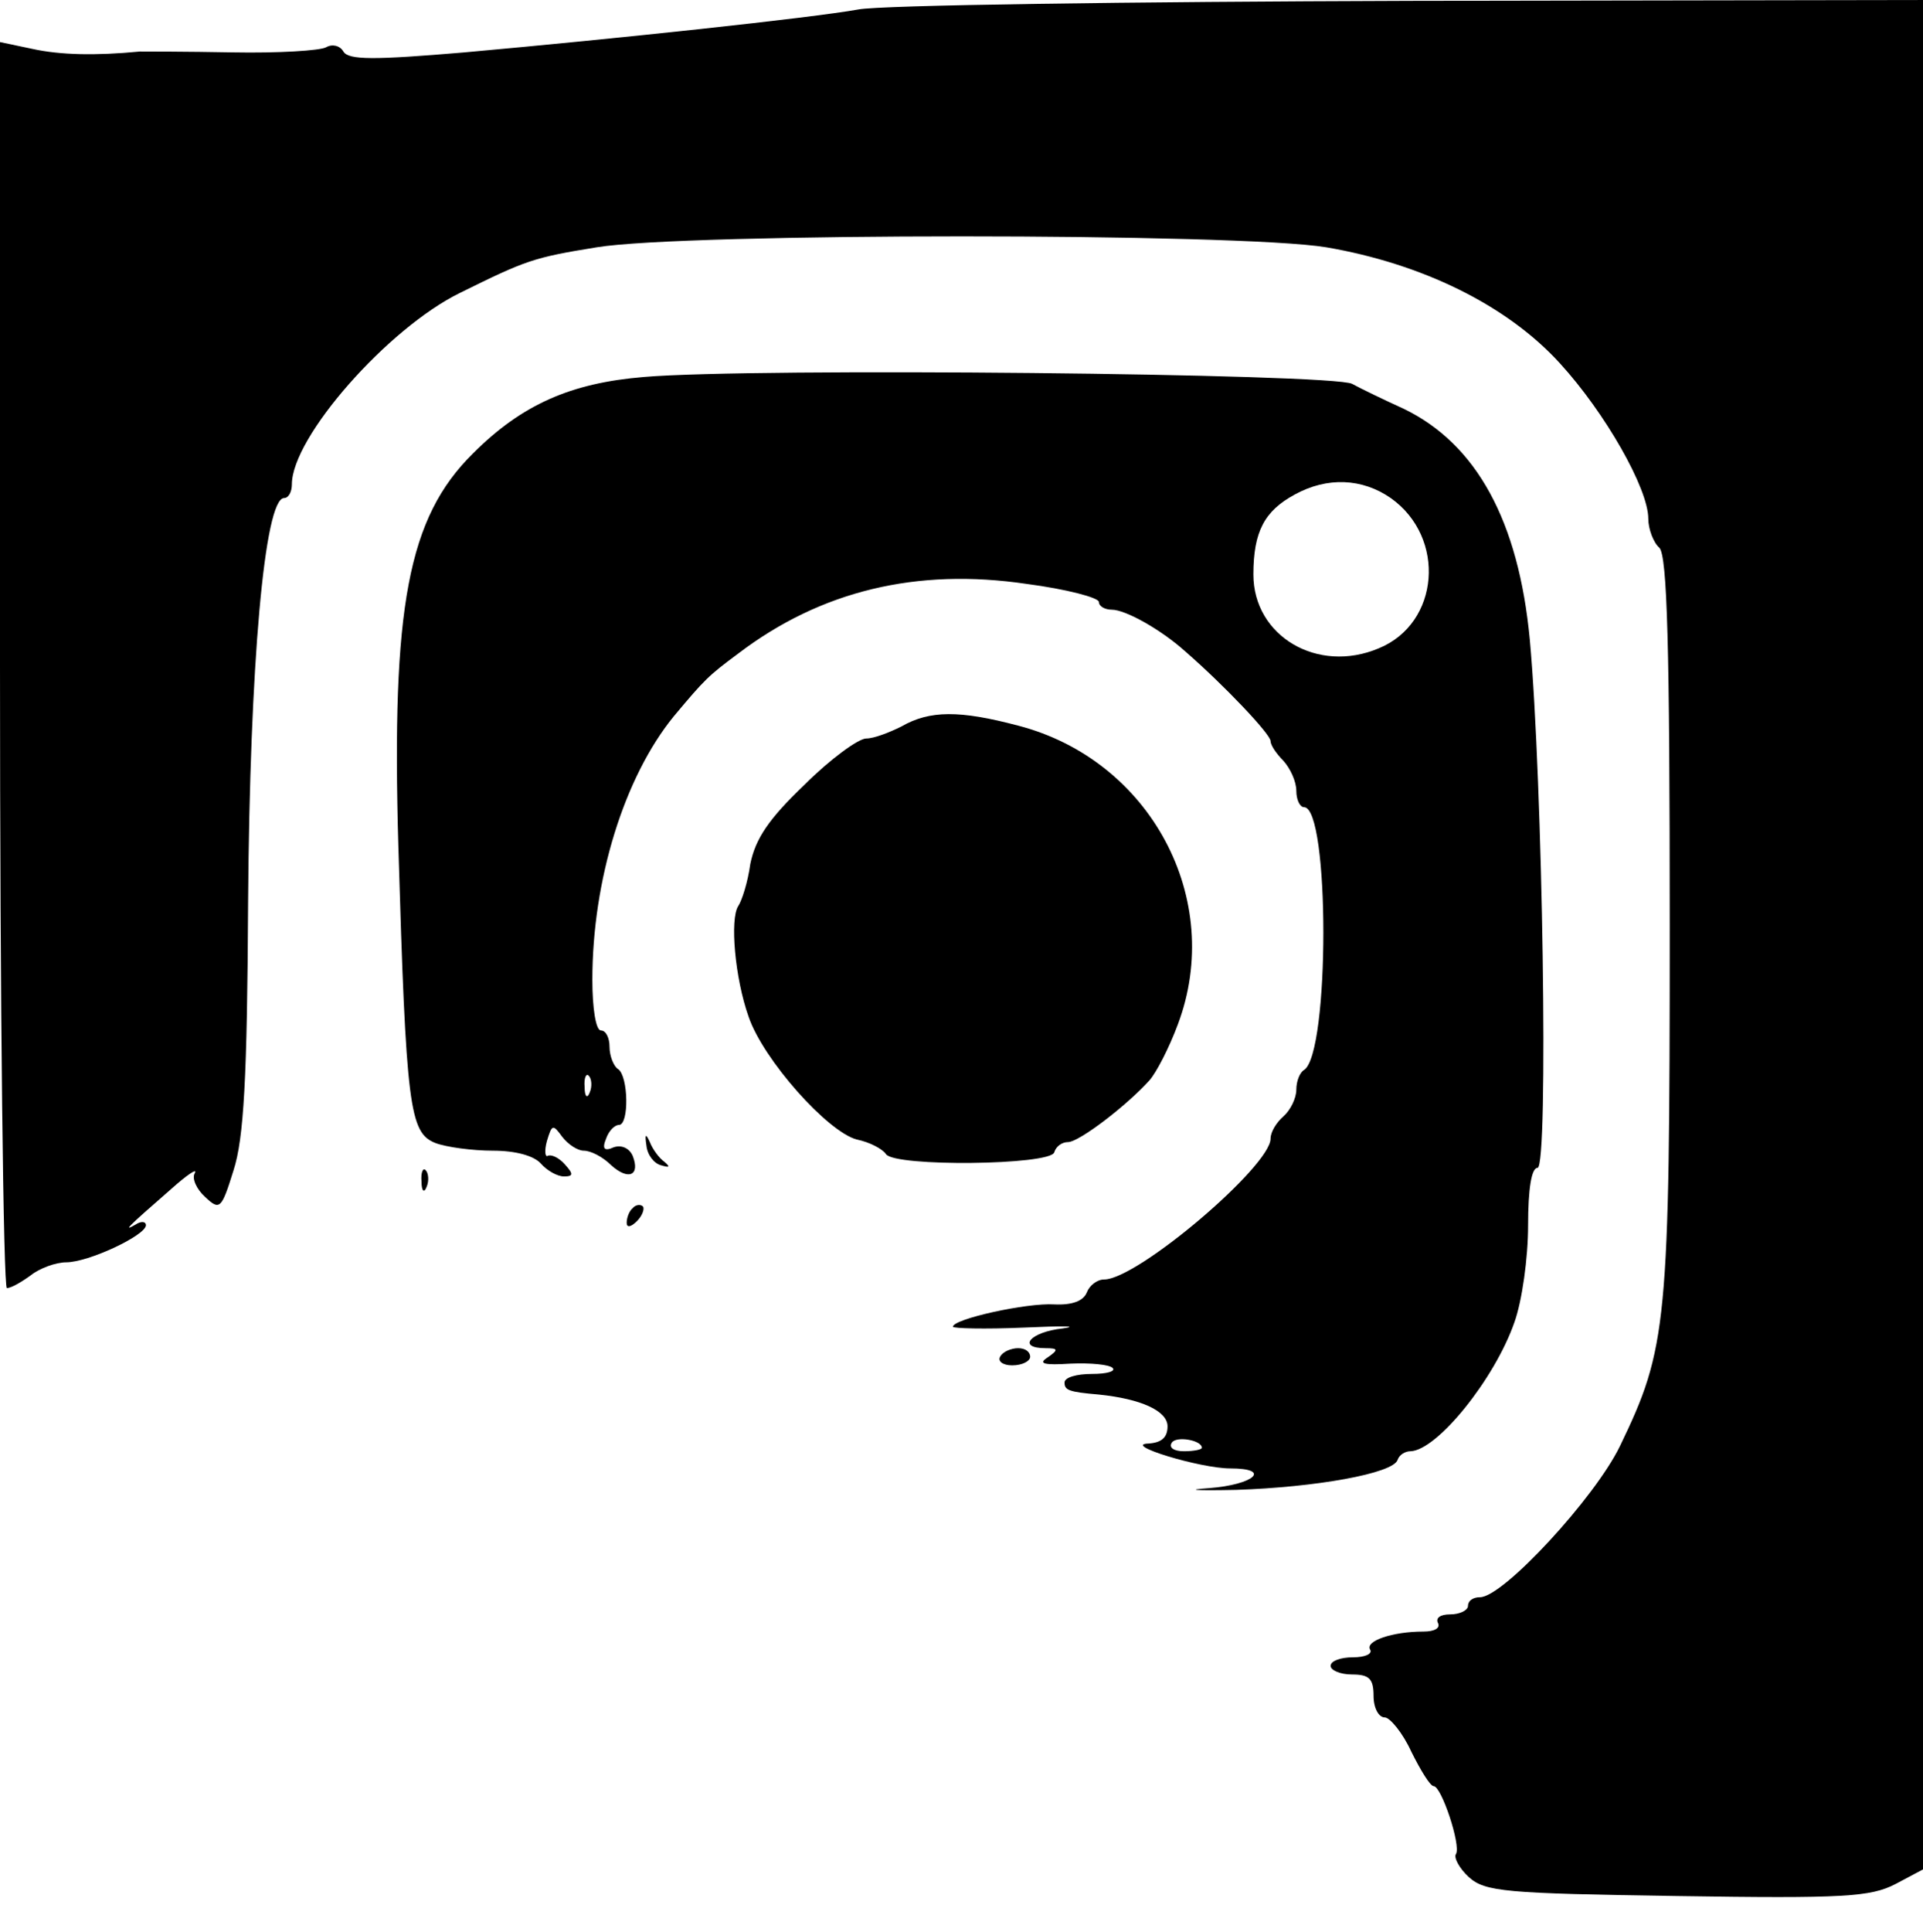
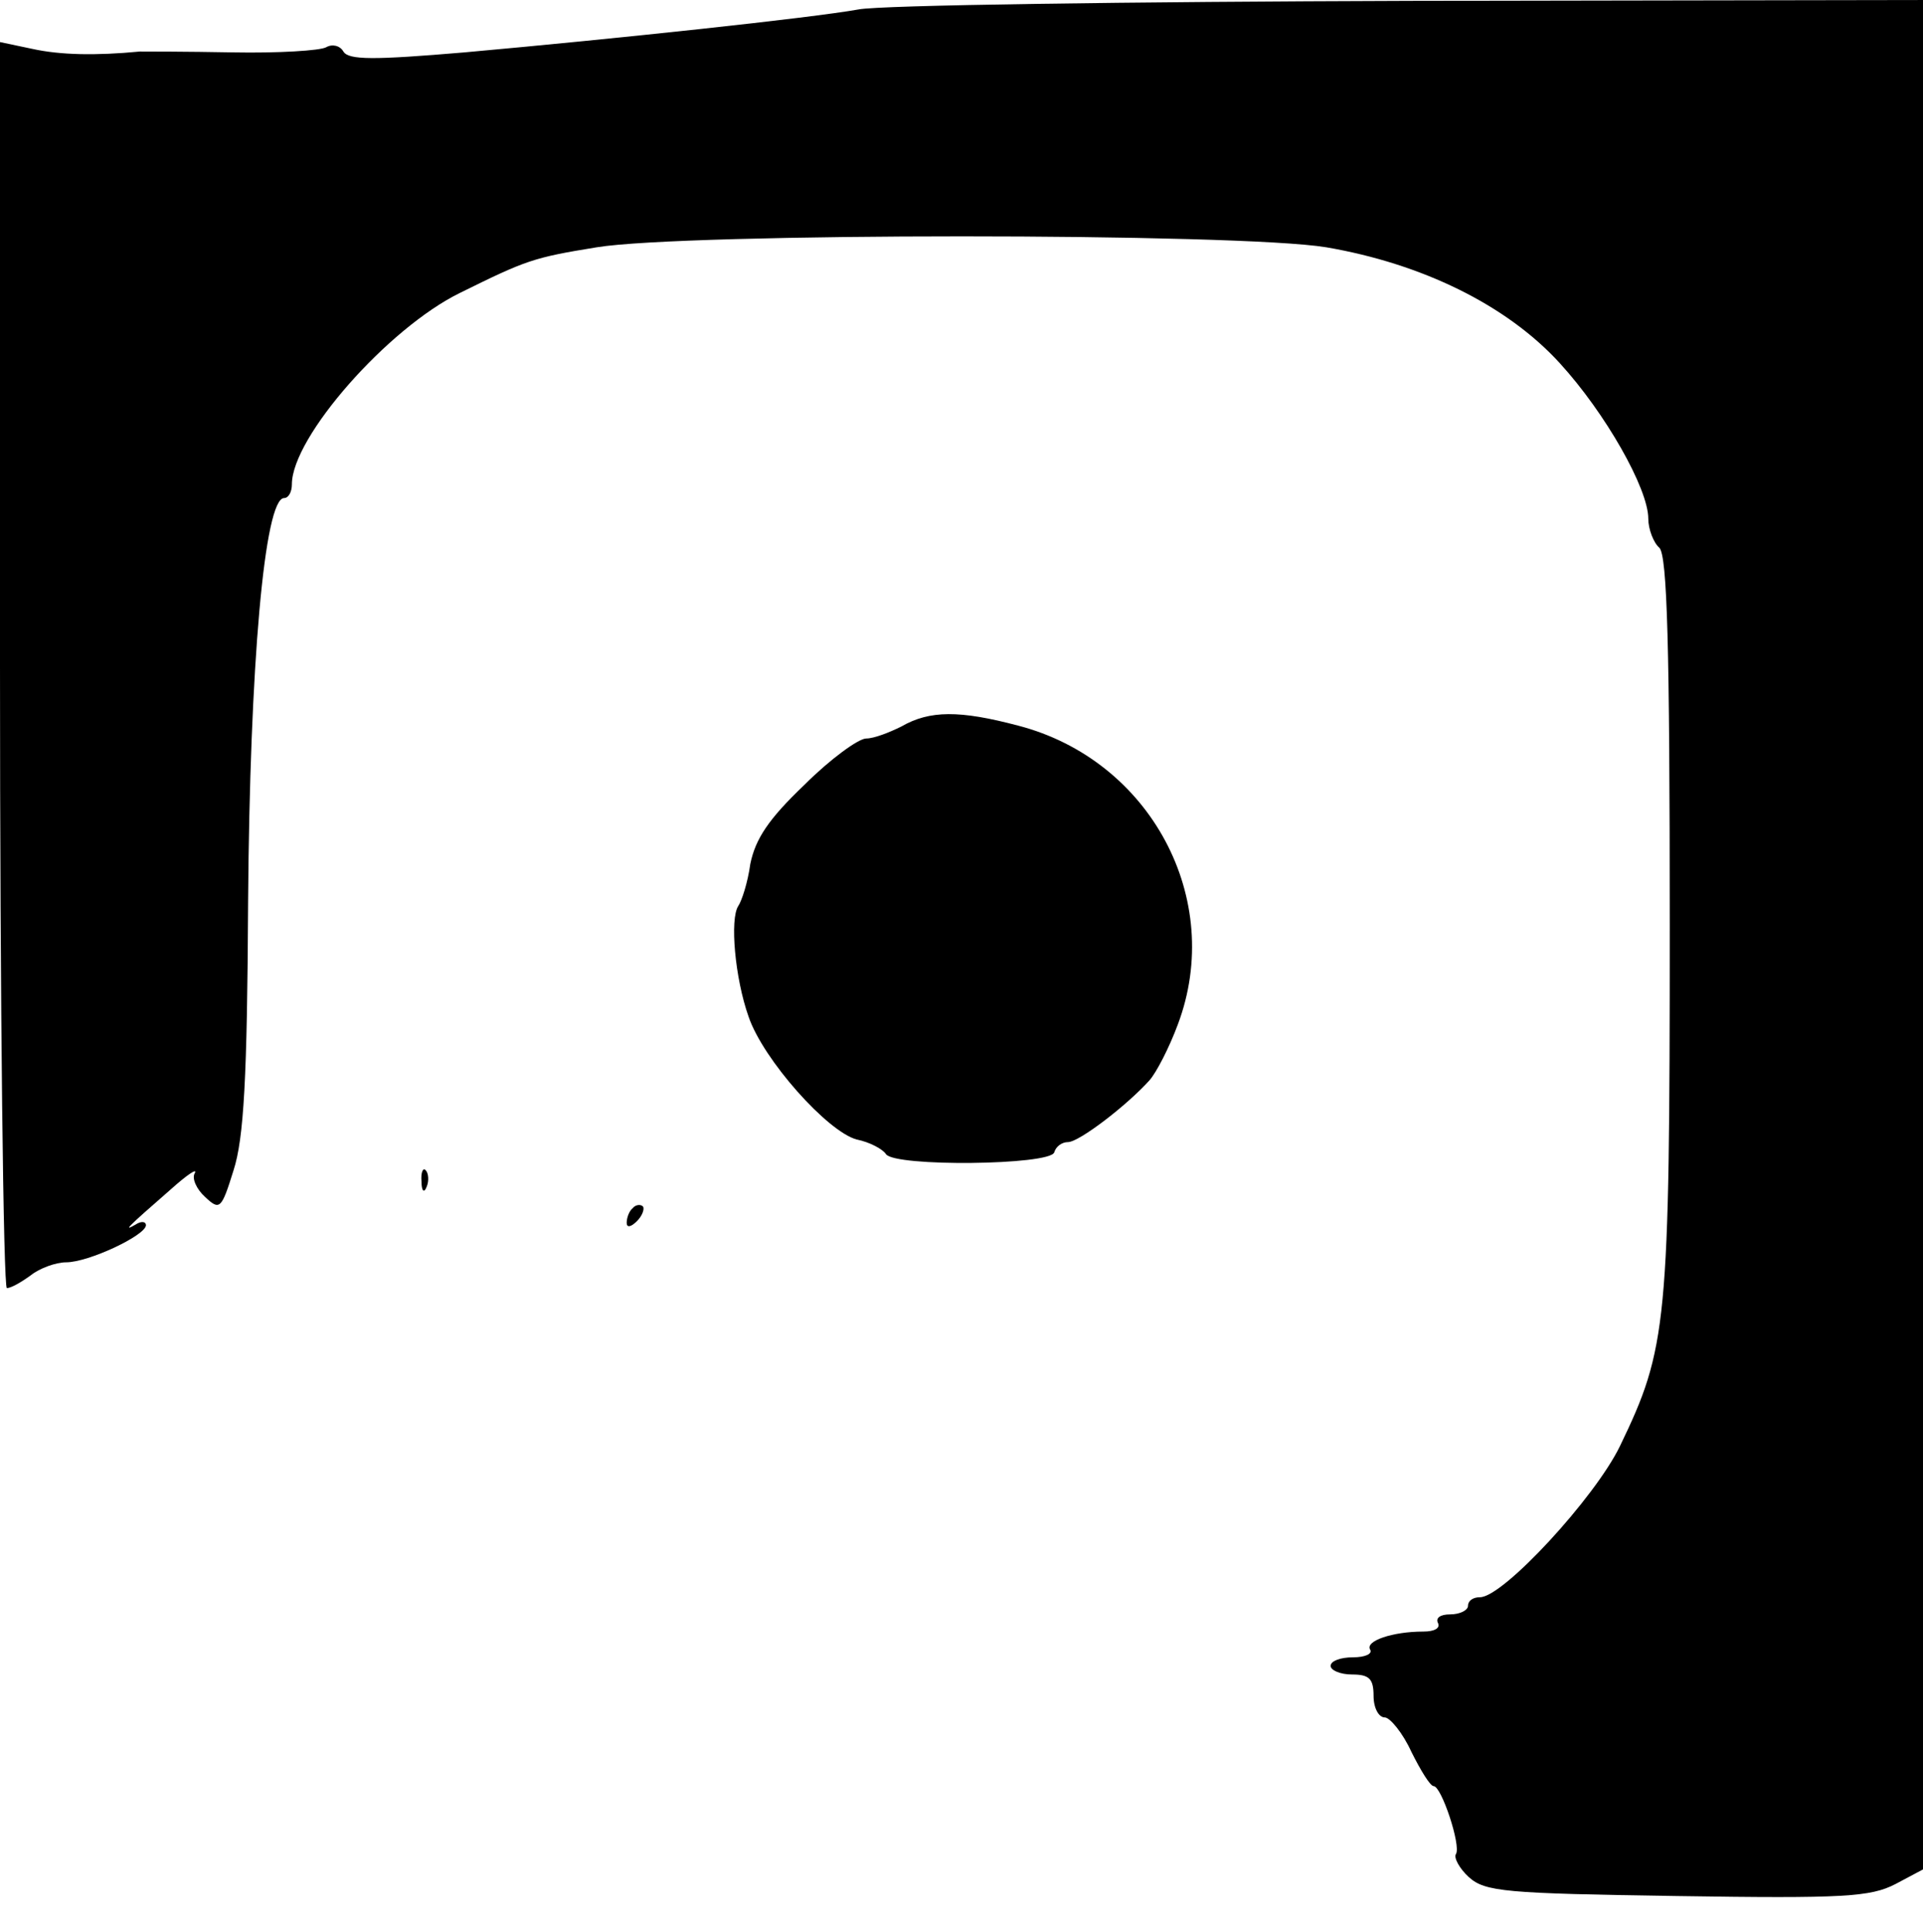
<svg xmlns="http://www.w3.org/2000/svg" version="1.0" width="224pt" height="225pt" viewBox="0 0 224 225" preserveAspectRatio="xMidYMid meet">
  <g transform="translate(0,225) scale(0.1,-0.1)" fill="#000000" stroke="none">
    <path d="M1000 2239 c-56 -10 -281 -34 -459 -50 -106 -9 -135 -9 -141 1 -4 7 -13 9 -20 5 -7 -4 -56 -7 -109 -6 -53 1 -102 1 -108 1 -52 -5 -93 -4 -125 3 l-38 8 0 -726 c0 -399 4 -725 8 -725 5 0 17 7 28 15 10 8 29 15 41 15 26 0 92 31 93 43 0 5 -6 5 -12 1 -14 -8 -13 -6 41 41 19 17 31 25 28 19 -4 -6 2 -19 12 -28 17 -16 19 -14 33 31 12 37 16 107 17 313 2 276 19 470 42 470 5 0 9 7 9 16 0 55 112 182 196 223 77 38 85 41 159 53 103 17 748 17 850 0 111 -19 210 -67 272 -135 53 -58 103 -146 103 -181 0 -12 6 -28 13 -34 9 -10 12 -112 12 -440 0 -465 -3 -492 -58 -606 -29 -60 -136 -176 -163 -176 -8 0 -14 -4 -14 -10 0 -5 -9 -10 -21 -10 -11 0 -17 -4 -14 -10 3 -6 -4 -10 -17 -10 -36 0 -68 -11 -62 -21 3 -5 -6 -9 -20 -9 -14 0 -26 -4 -26 -10 0 -5 11 -10 25 -10 20 0 25 -5 25 -25 0 -14 6 -25 13 -25 6 0 21 -18 31 -40 11 -22 22 -40 26 -40 9 0 32 -69 26 -79 -3 -4 4 -17 15 -27 19 -17 42 -19 243 -22 194 -3 225 -1 254 14 l32 17 0 1089 0 1088 -597 -1 c-329 -1 -618 -5 -643 -10z" />
-     <path d="M750 1811 c-85 -7 -142 -32 -199 -89 -76 -75 -95 -179 -87 -457 9 -305 13 -334 43 -346 13 -5 44 -9 67 -9 27 0 48 -6 56 -15 7 -8 19 -15 27 -15 11 0 11 3 1 14 -7 8 -16 12 -20 10 -3 -2 -4 6 -1 17 6 20 7 20 18 5 7 -9 18 -16 25 -16 8 0 22 -7 32 -17 20 -18 34 -12 25 11 -4 9 -13 13 -22 10 -11 -5 -14 -2 -9 10 3 9 10 16 15 16 12 0 11 57 -1 65 -5 3 -10 15 -10 26 0 10 -4 19 -10 19 -6 0 -10 26 -10 59 0 116 37 236 95 307 36 43 40 47 75 73 96 73 208 100 336 81 46 -6 84 -16 84 -21 0 -5 7 -9 15 -9 16 0 57 -23 85 -48 46 -40 100 -97 100 -105 0 -5 7 -15 15 -23 8 -9 15 -24 15 -35 0 -10 4 -19 9 -19 30 0 30 -287 0 -306 -5 -3 -9 -13 -9 -23 0 -10 -7 -24 -15 -31 -8 -7 -15 -18 -15 -26 0 -32 -155 -164 -194 -164 -8 0 -17 -7 -20 -15 -4 -10 -17 -15 -38 -14 -32 2 -118 -17 -118 -26 0 -2 37 -3 83 -1 45 2 65 2 45 -1 -38 -4 -54 -23 -20 -23 15 0 15 -2 2 -11 -11 -7 -4 -9 27 -7 23 1 45 -1 49 -5 4 -4 -7 -7 -24 -7 -18 0 -32 -4 -32 -10 0 -9 5 -11 40 -14 49 -5 80 -19 80 -37 0 -13 -7 -19 -22 -20 -32 -1 60 -29 95 -29 49 0 28 -19 -25 -23 -29 -2 -15 -3 32 -2 92 3 183 19 188 35 2 6 9 10 15 10 31 1 98 84 121 150 9 25 16 75 16 113 0 43 4 67 11 67 13 0 6 451 -9 615 -13 138 -62 228 -147 269 -22 10 -49 23 -60 29 -22 12 -698 19 -825 8z m870 -141 c65 -46 57 -146 -14 -175 -71 -30 -146 14 -146 86 0 50 13 74 48 93 38 21 79 19 112 -4z m-933 -692 c-3 -8 -6 -5 -6 6 -1 11 2 17 5 13 3 -3 4 -12 1 -19z m713 -414 c0 -2 -9 -4 -21 -4 -11 0 -18 4 -14 10 5 8 35 3 35 -6z" />
    <path d="M1050 1404 c-14 -7 -32 -14 -41 -14 -9 0 -42 -24 -72 -54 -42 -40 -57 -63 -63 -92 -3 -22 -10 -43 -14 -49 -10 -15 -4 -84 12 -129 17 -50 92 -134 126 -143 15 -3 30 -11 34 -17 10 -15 191 -13 196 2 2 7 9 12 16 12 13 0 69 43 95 72 8 9 23 38 33 65 55 146 -32 308 -186 348 -68 18 -103 18 -136 -1z" />
-     <path d="M753 916 c1 -11 9 -21 17 -23 10 -3 11 -2 4 4 -6 4 -14 15 -17 23 -5 11 -6 9 -4 -4z" />
    <path d="M491 874 c0 -11 3 -14 6 -6 3 7 2 16 -1 19 -3 4 -6 -2 -5 -13z" />
    <path d="M737 843 c-4 -3 -7 -11 -7 -17 0 -6 5 -5 12 2 6 6 9 14 7 17 -3 3 -9 2 -12 -2z" />
-     <path d="M1165 670 c-3 -5 3 -10 14 -10 12 0 21 5 21 10 0 6 -6 10 -14 10 -8 0 -18 -4 -21 -10z" />
  </g>
</svg>